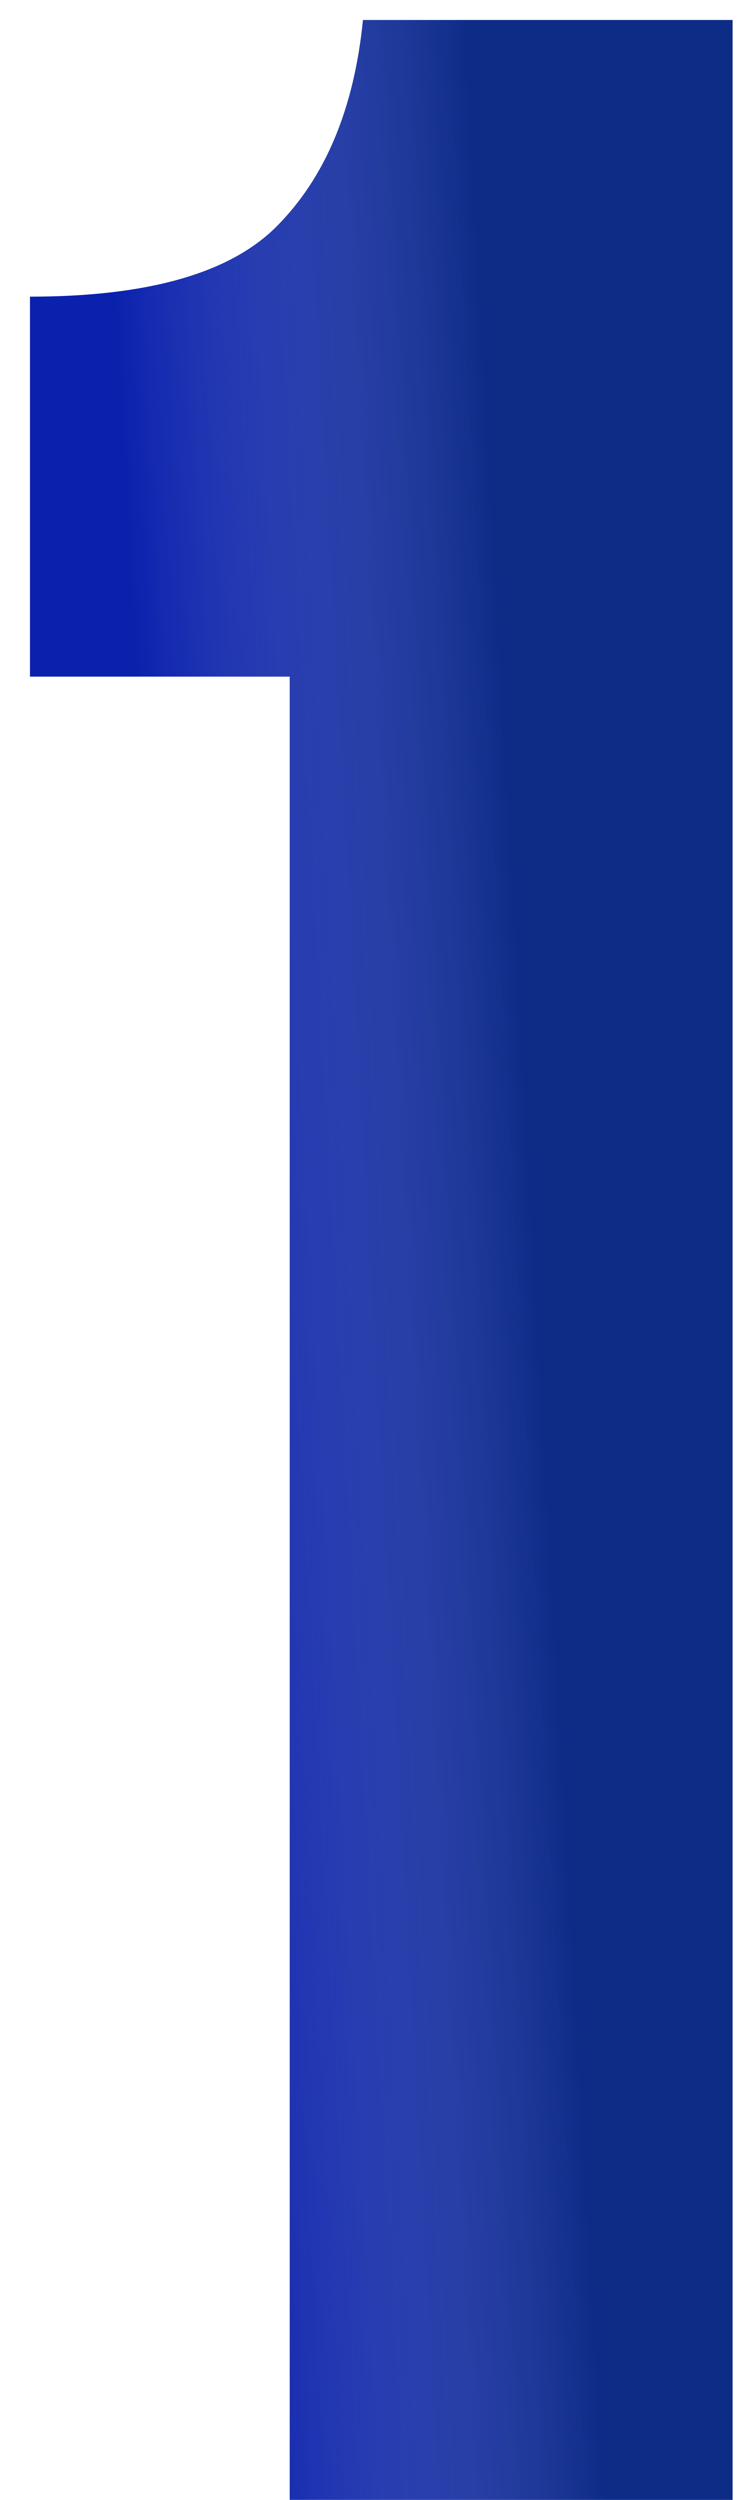
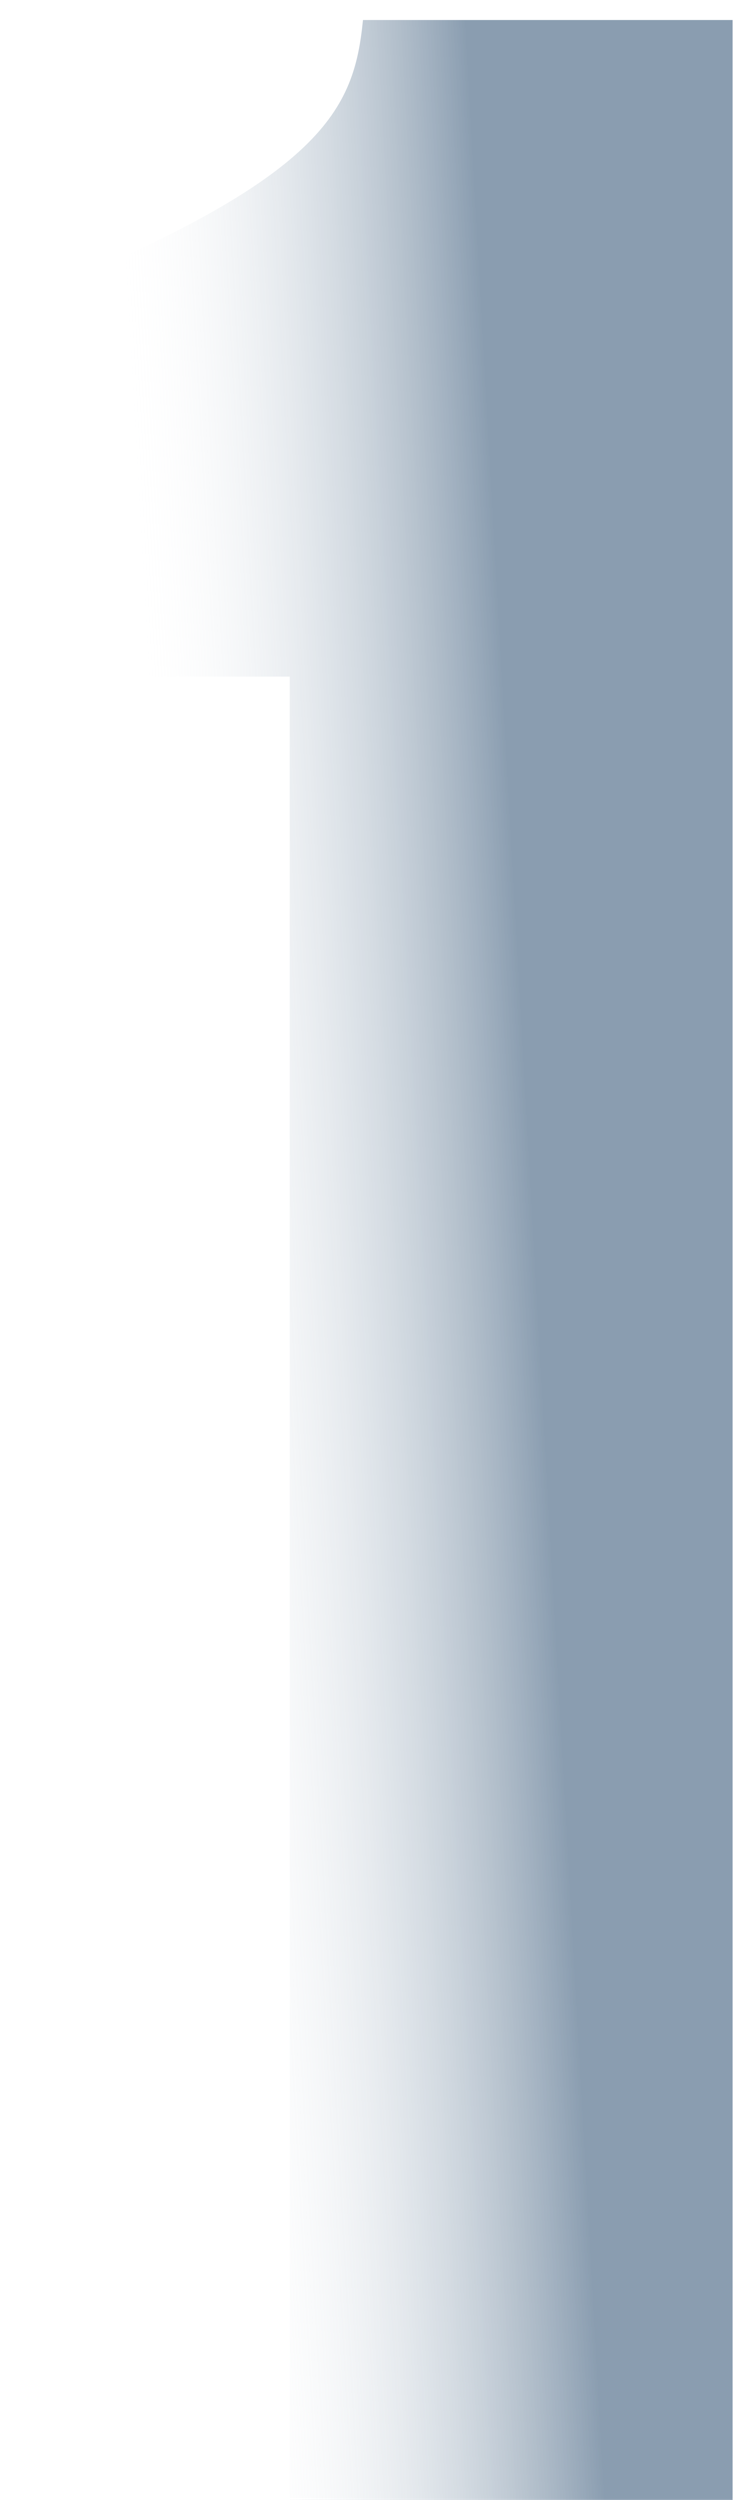
<svg xmlns="http://www.w3.org/2000/svg" width="16" height="54" viewBox="0 0 16 54" fill="none">
-   <path d="M6.264 14.616H0.648V6.408C3.192 6.408 4.968 5.904 5.976 4.896C7.032 3.84 7.656 2.352 7.848 0.432H15.84V54H6.264V14.616Z" fill="#0A21AD" />
-   <path d="M6.264 14.616H0.648V6.408C3.192 6.408 4.968 5.904 5.976 4.896C7.032 3.84 7.656 2.352 7.848 0.432H15.84V54H6.264V14.616Z" fill="url(#paint0_linear_310_111)" fill-opacity="0.49" />
+   <path d="M6.264 14.616H0.648V6.408C7.032 3.84 7.656 2.352 7.848 0.432H15.84V54H6.264V14.616Z" fill="url(#paint0_linear_310_111)" fill-opacity="0.49" />
  <defs>
    <linearGradient id="paint0_linear_310_111" x1="5.444" y1="59" x2="13.345" y2="58.556" gradientUnits="userSpaceOnUse">
      <stop stop-color="white" stop-opacity="0" />
      <stop offset="1" stop-color="#10375E" />
    </linearGradient>
  </defs>
</svg>